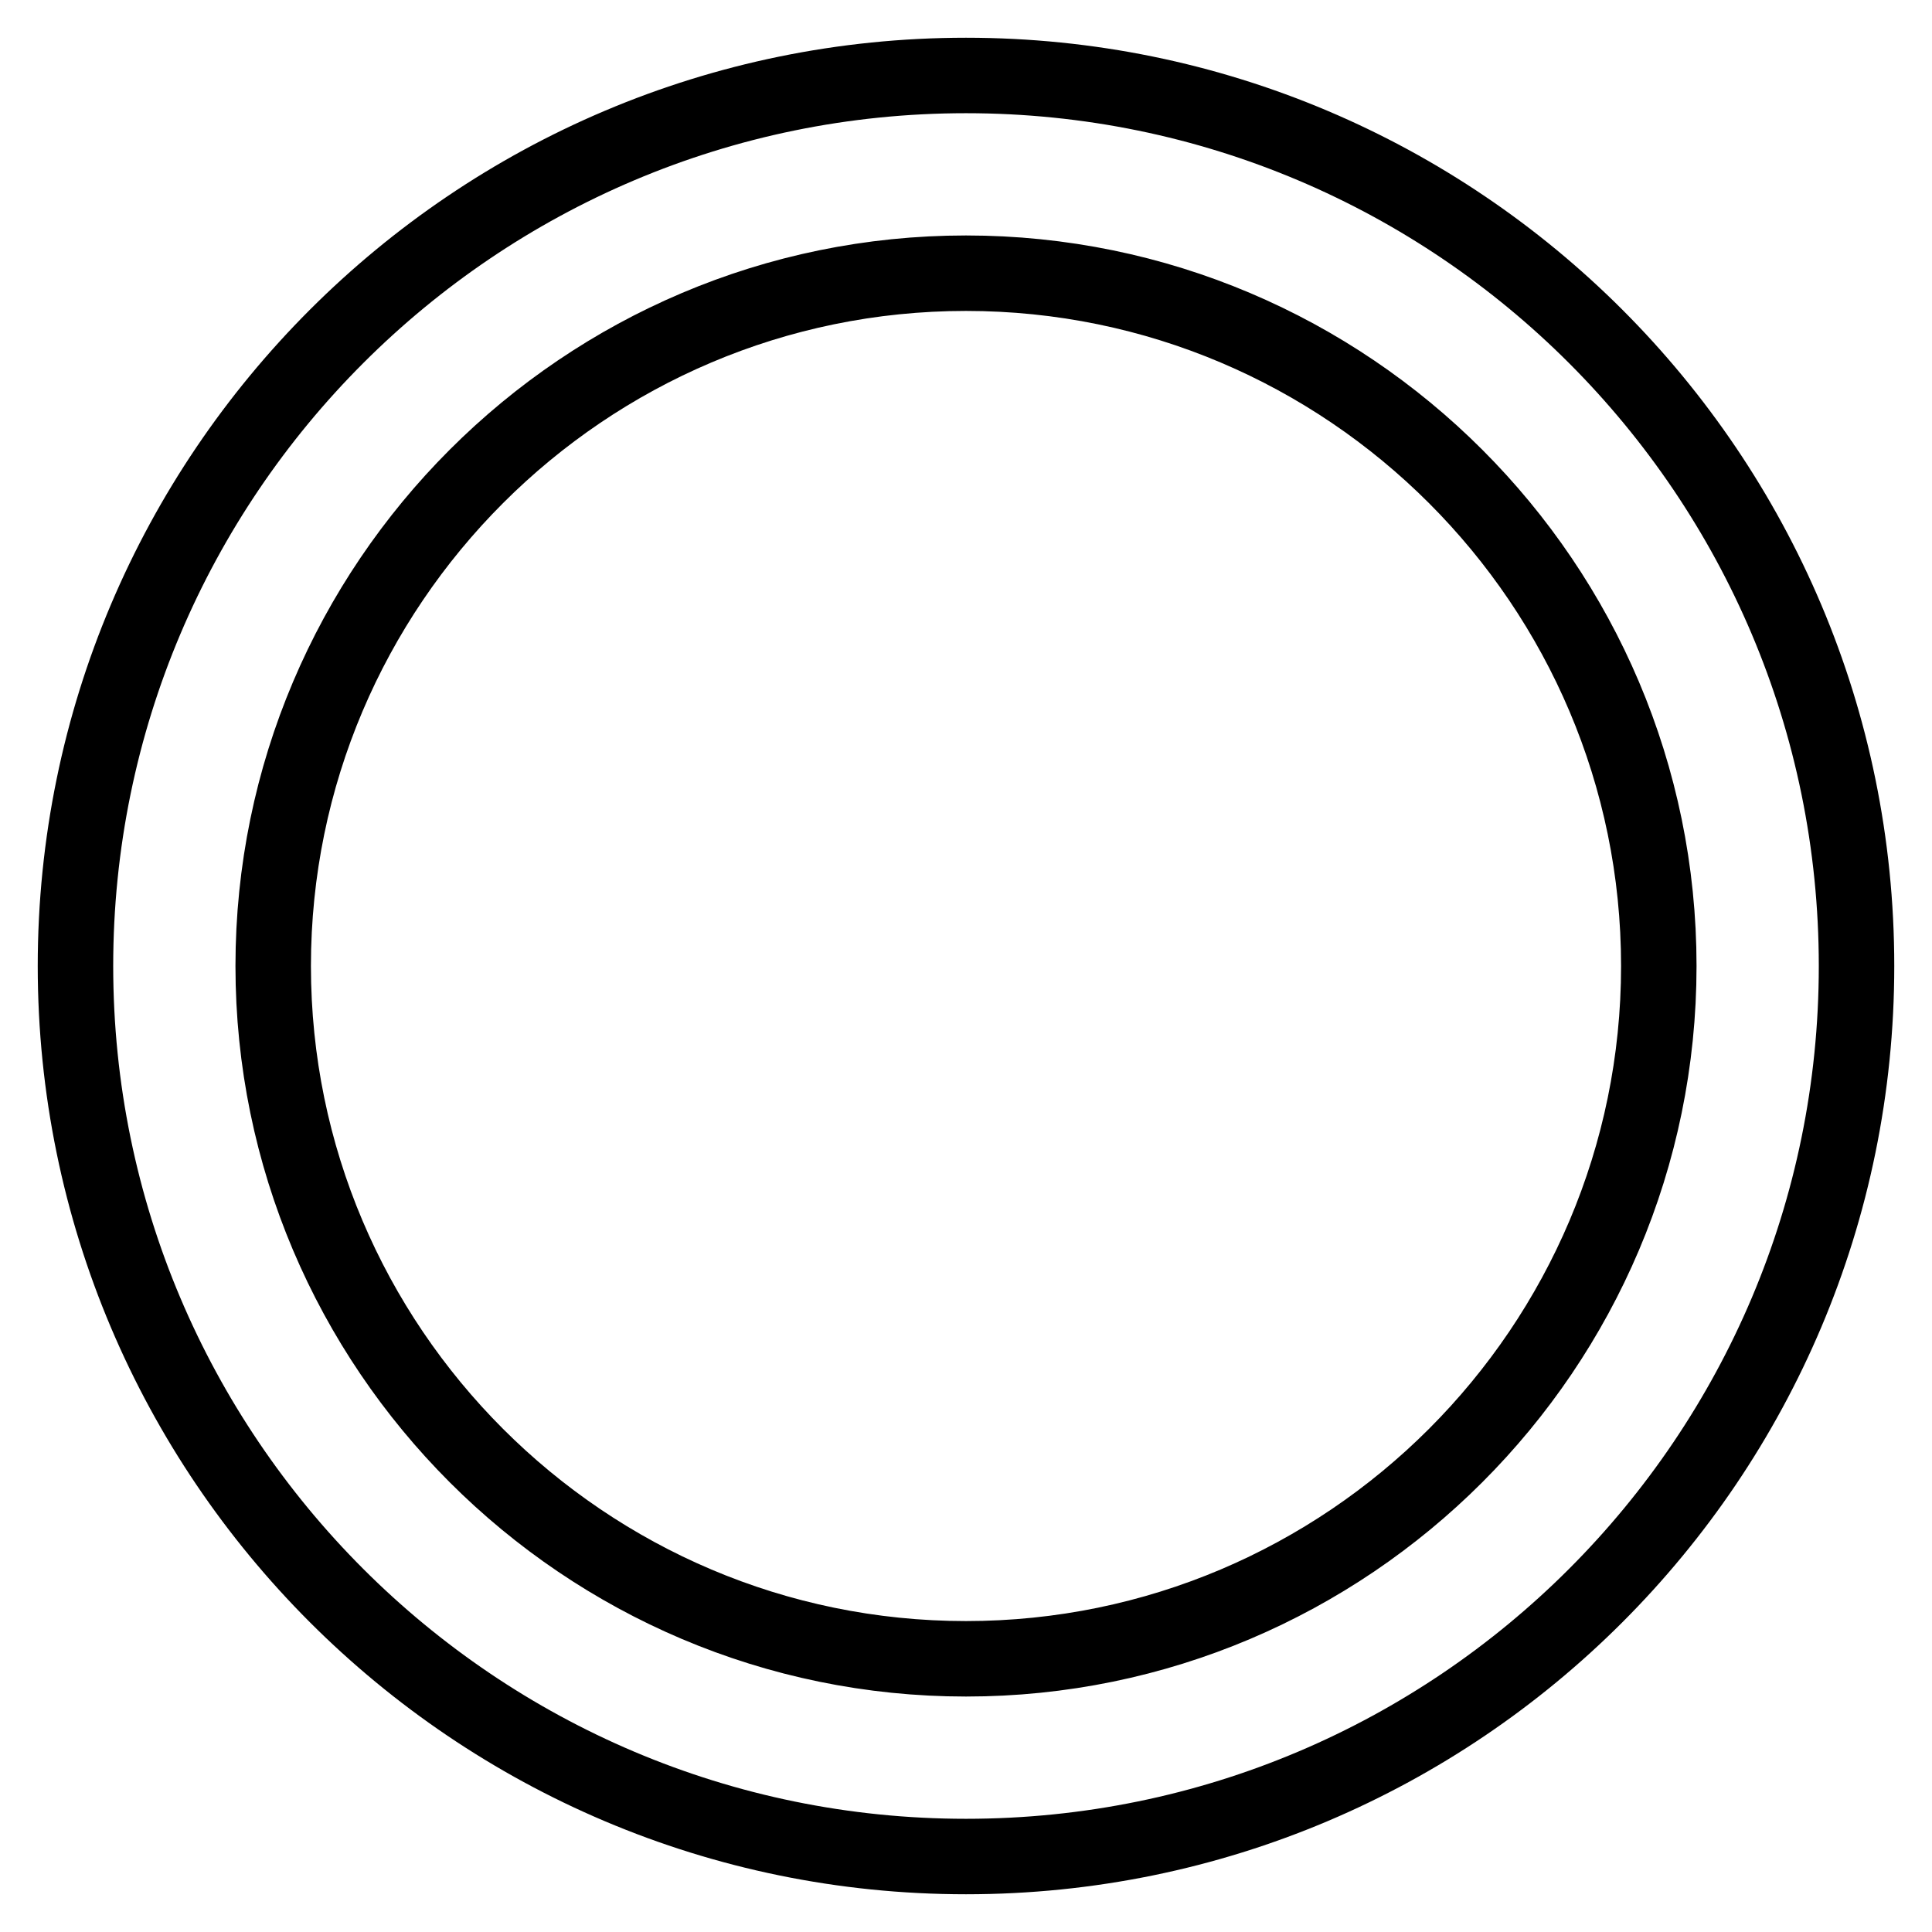
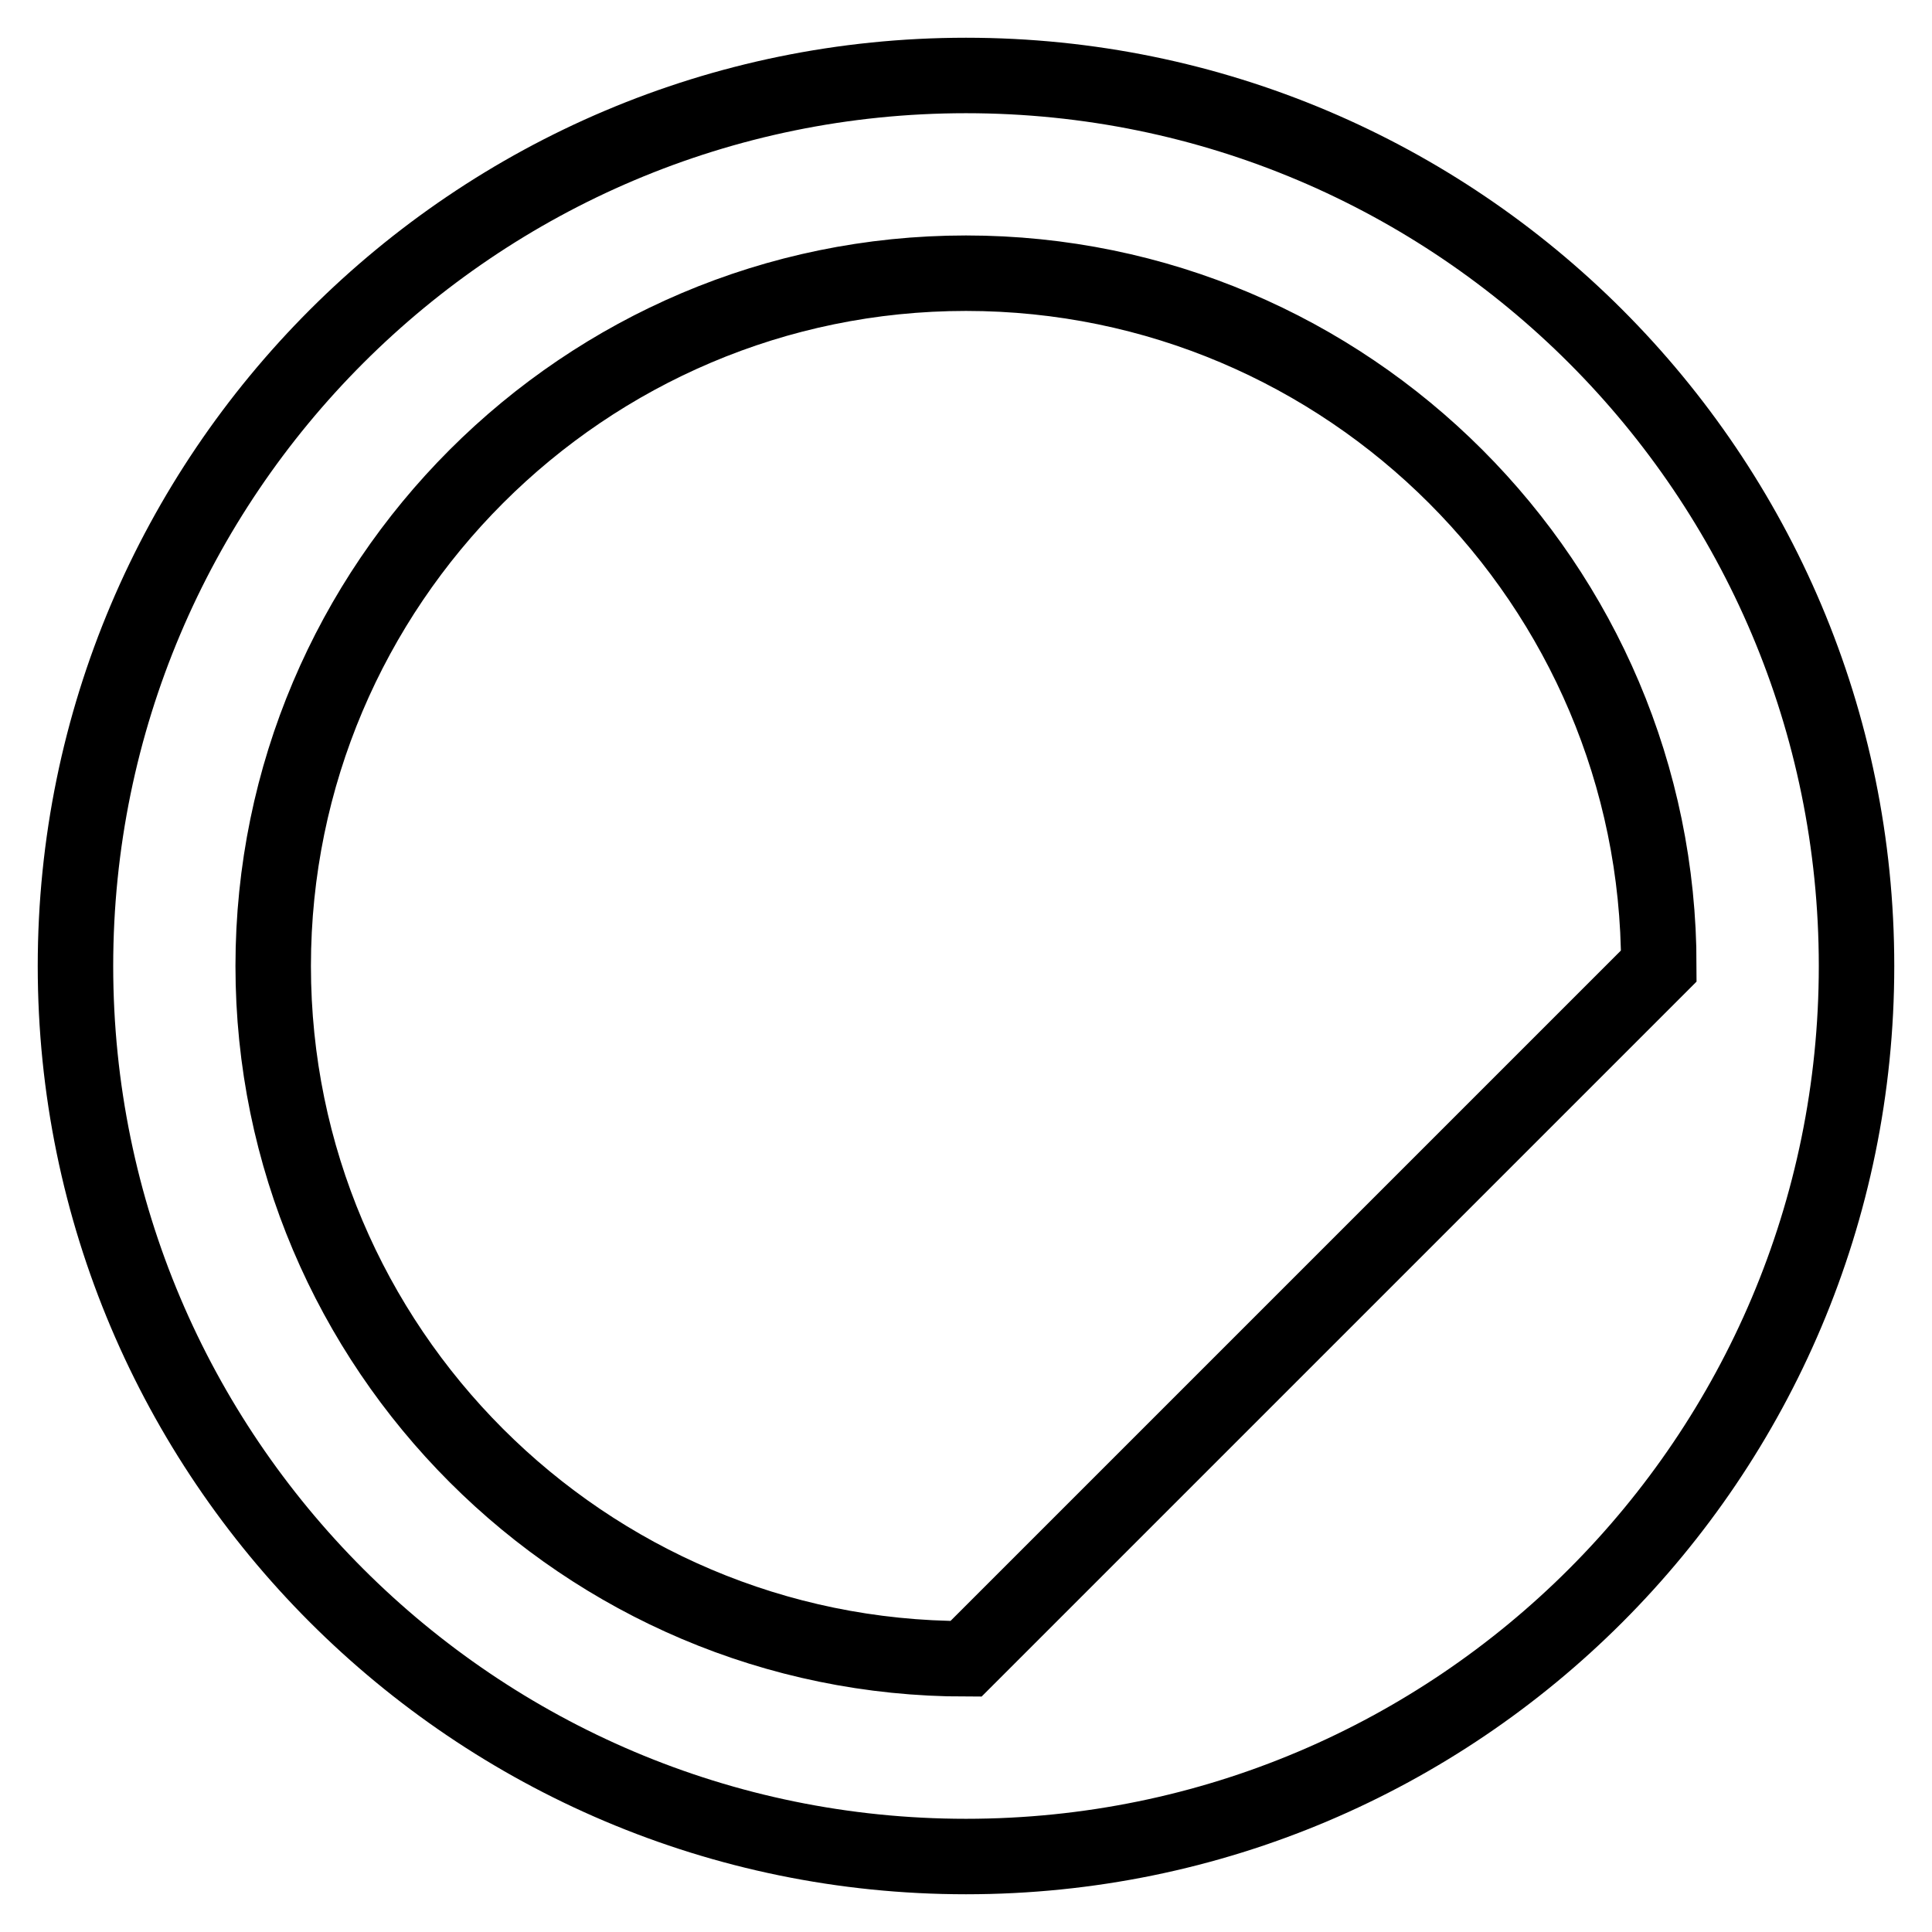
<svg xmlns="http://www.w3.org/2000/svg" version="1.1" x="0px" y="0px" viewBox="0 0 256 256" enable-background="new 0 0 256 256" xml:space="preserve">
  <g>
-     <path stroke-width="10" fill-opacity="0" stroke="#000000" d="M219.8,128c0-50.6-41.2-91.8-91.8-91.8S36.2,77.4,36.2,128c0,50.6,41.2,91.8,91.8,91.8 S219.8,178.6,219.8,128z M246,128c0,65.1-52.8,118-118,118c-65.1,0-118-52.9-118-118C10,62.9,62.9,10,128,10 C193.2,10,246,62.9,246,128L246,128z" />
+     <path stroke-width="10" fill-opacity="0" stroke="#000000" d="M219.8,128c0-50.6-41.2-91.8-91.8-91.8S36.2,77.4,36.2,128c0,50.6,41.2,91.8,91.8,91.8 z M246,128c0,65.1-52.8,118-118,118c-65.1,0-118-52.9-118-118C10,62.9,62.9,10,128,10 C193.2,10,246,62.9,246,128L246,128z" />
  </g>
</svg>